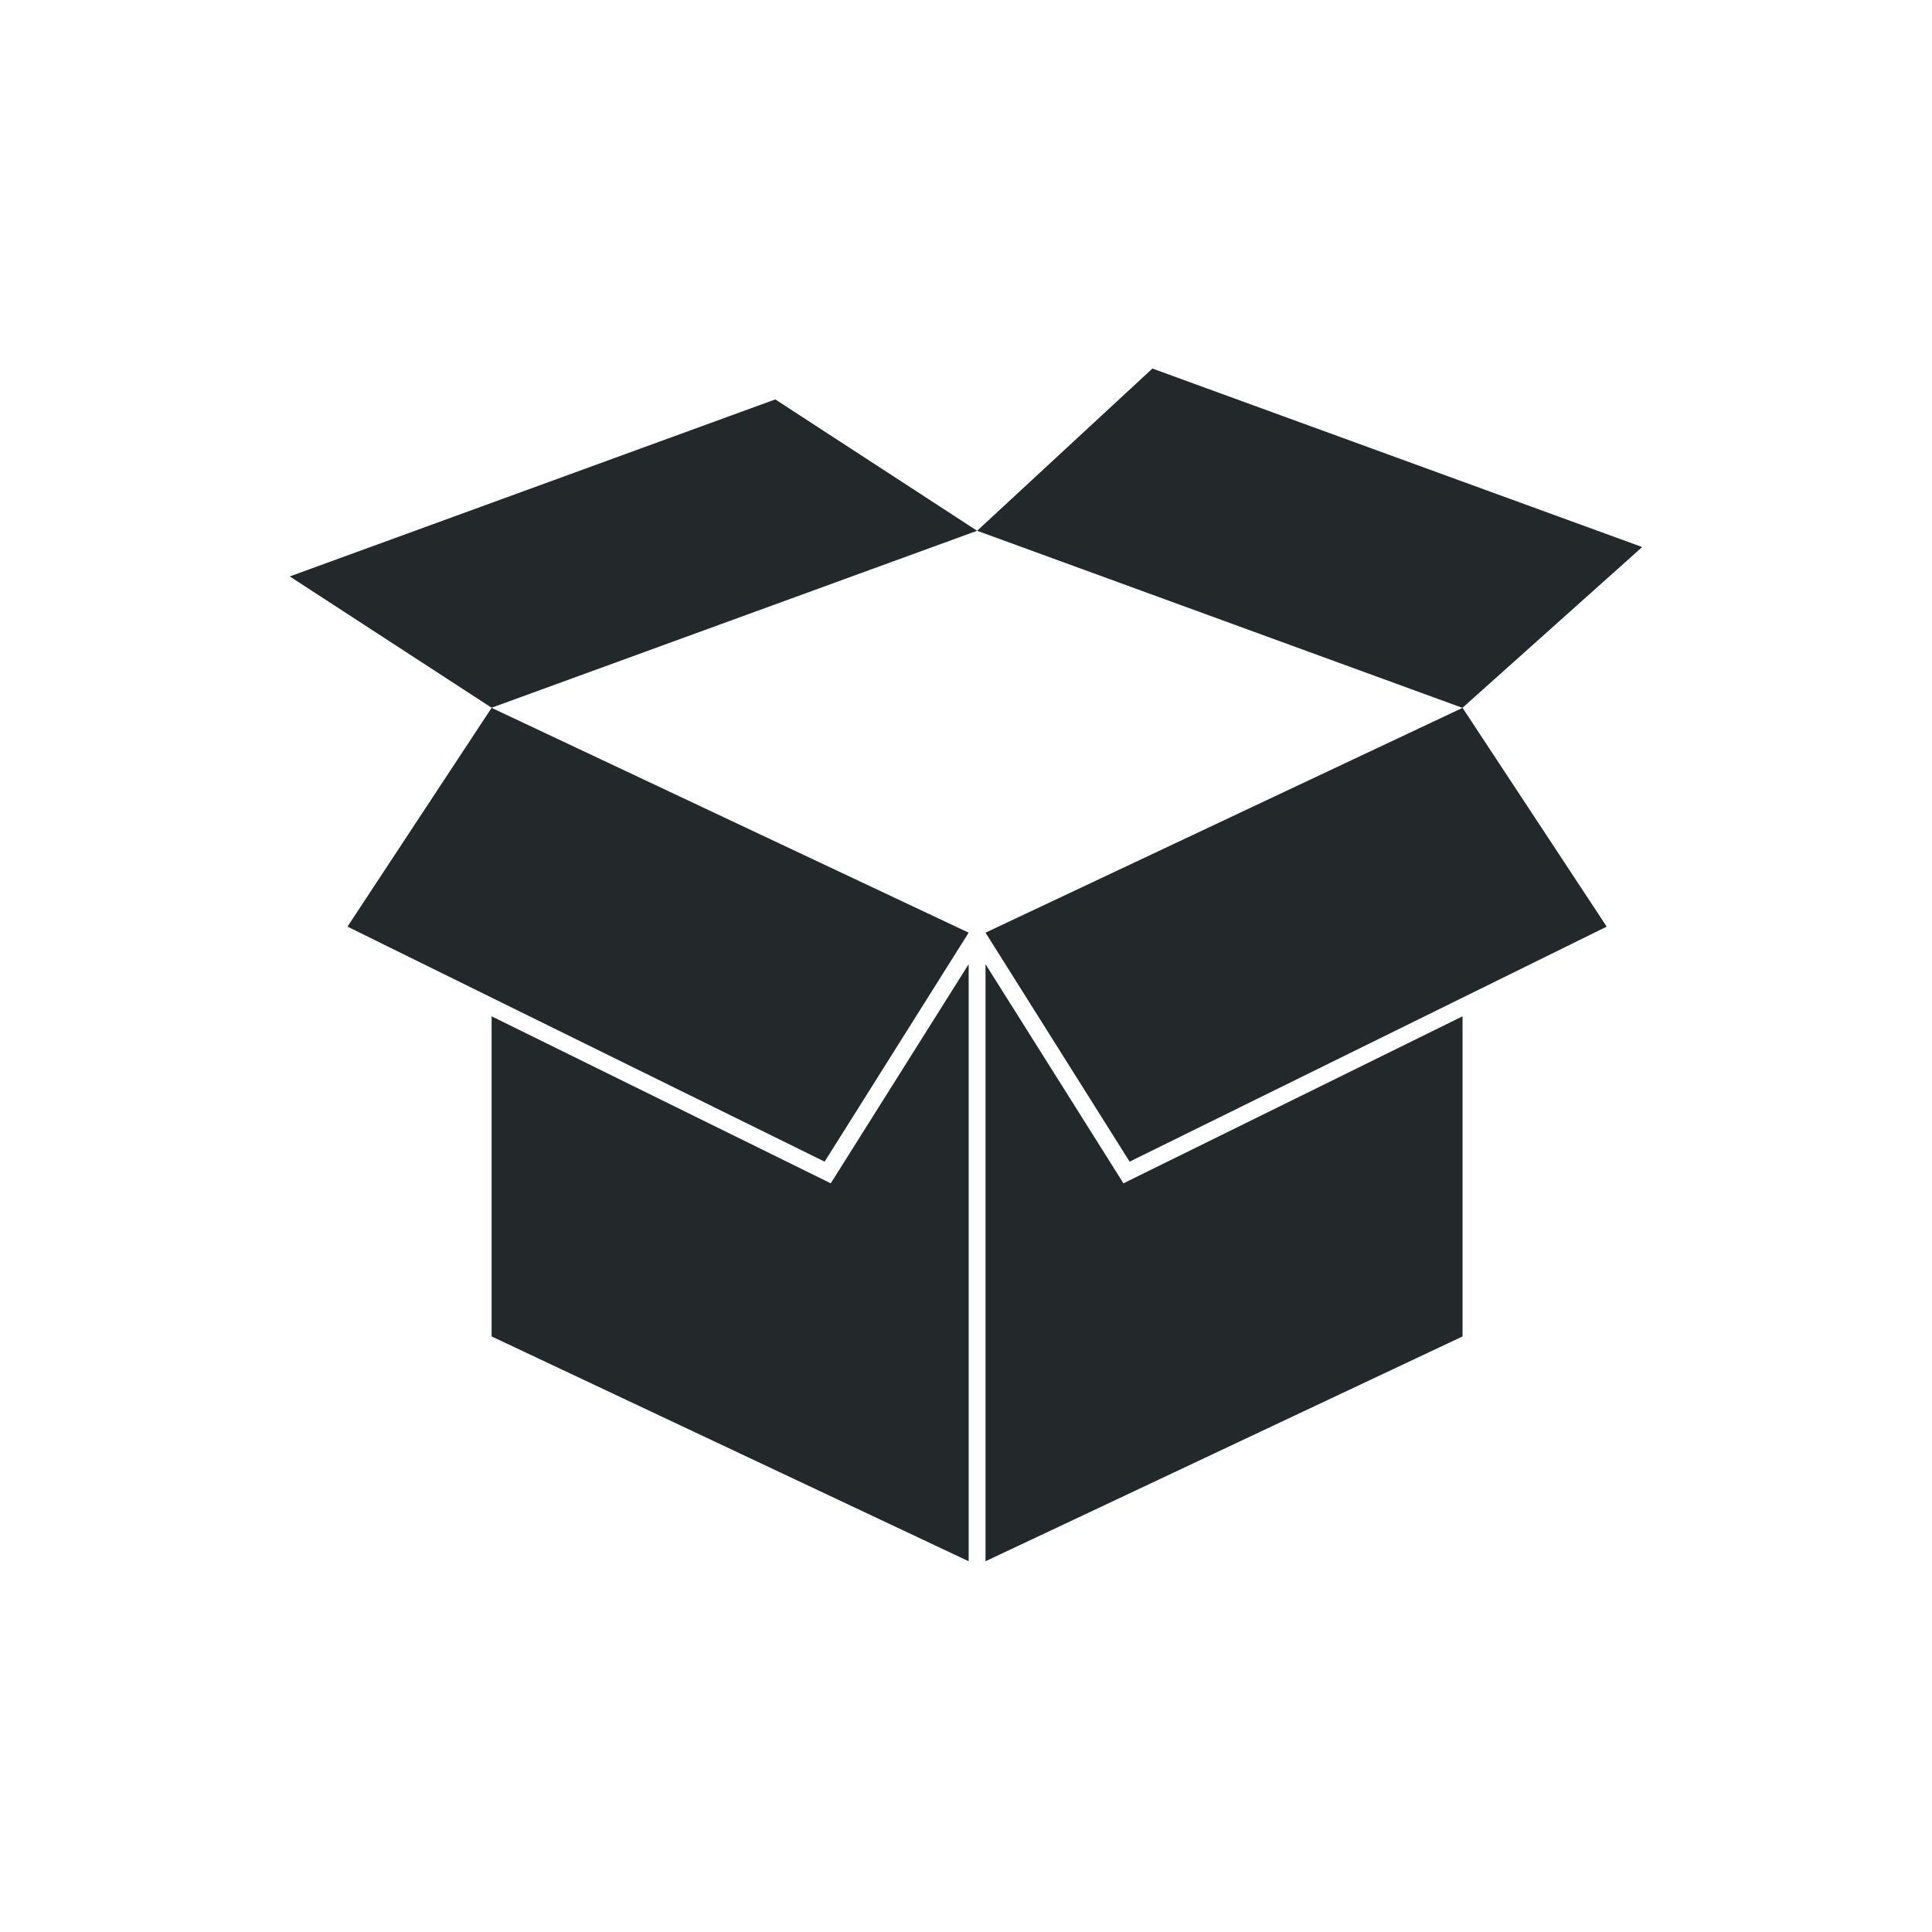
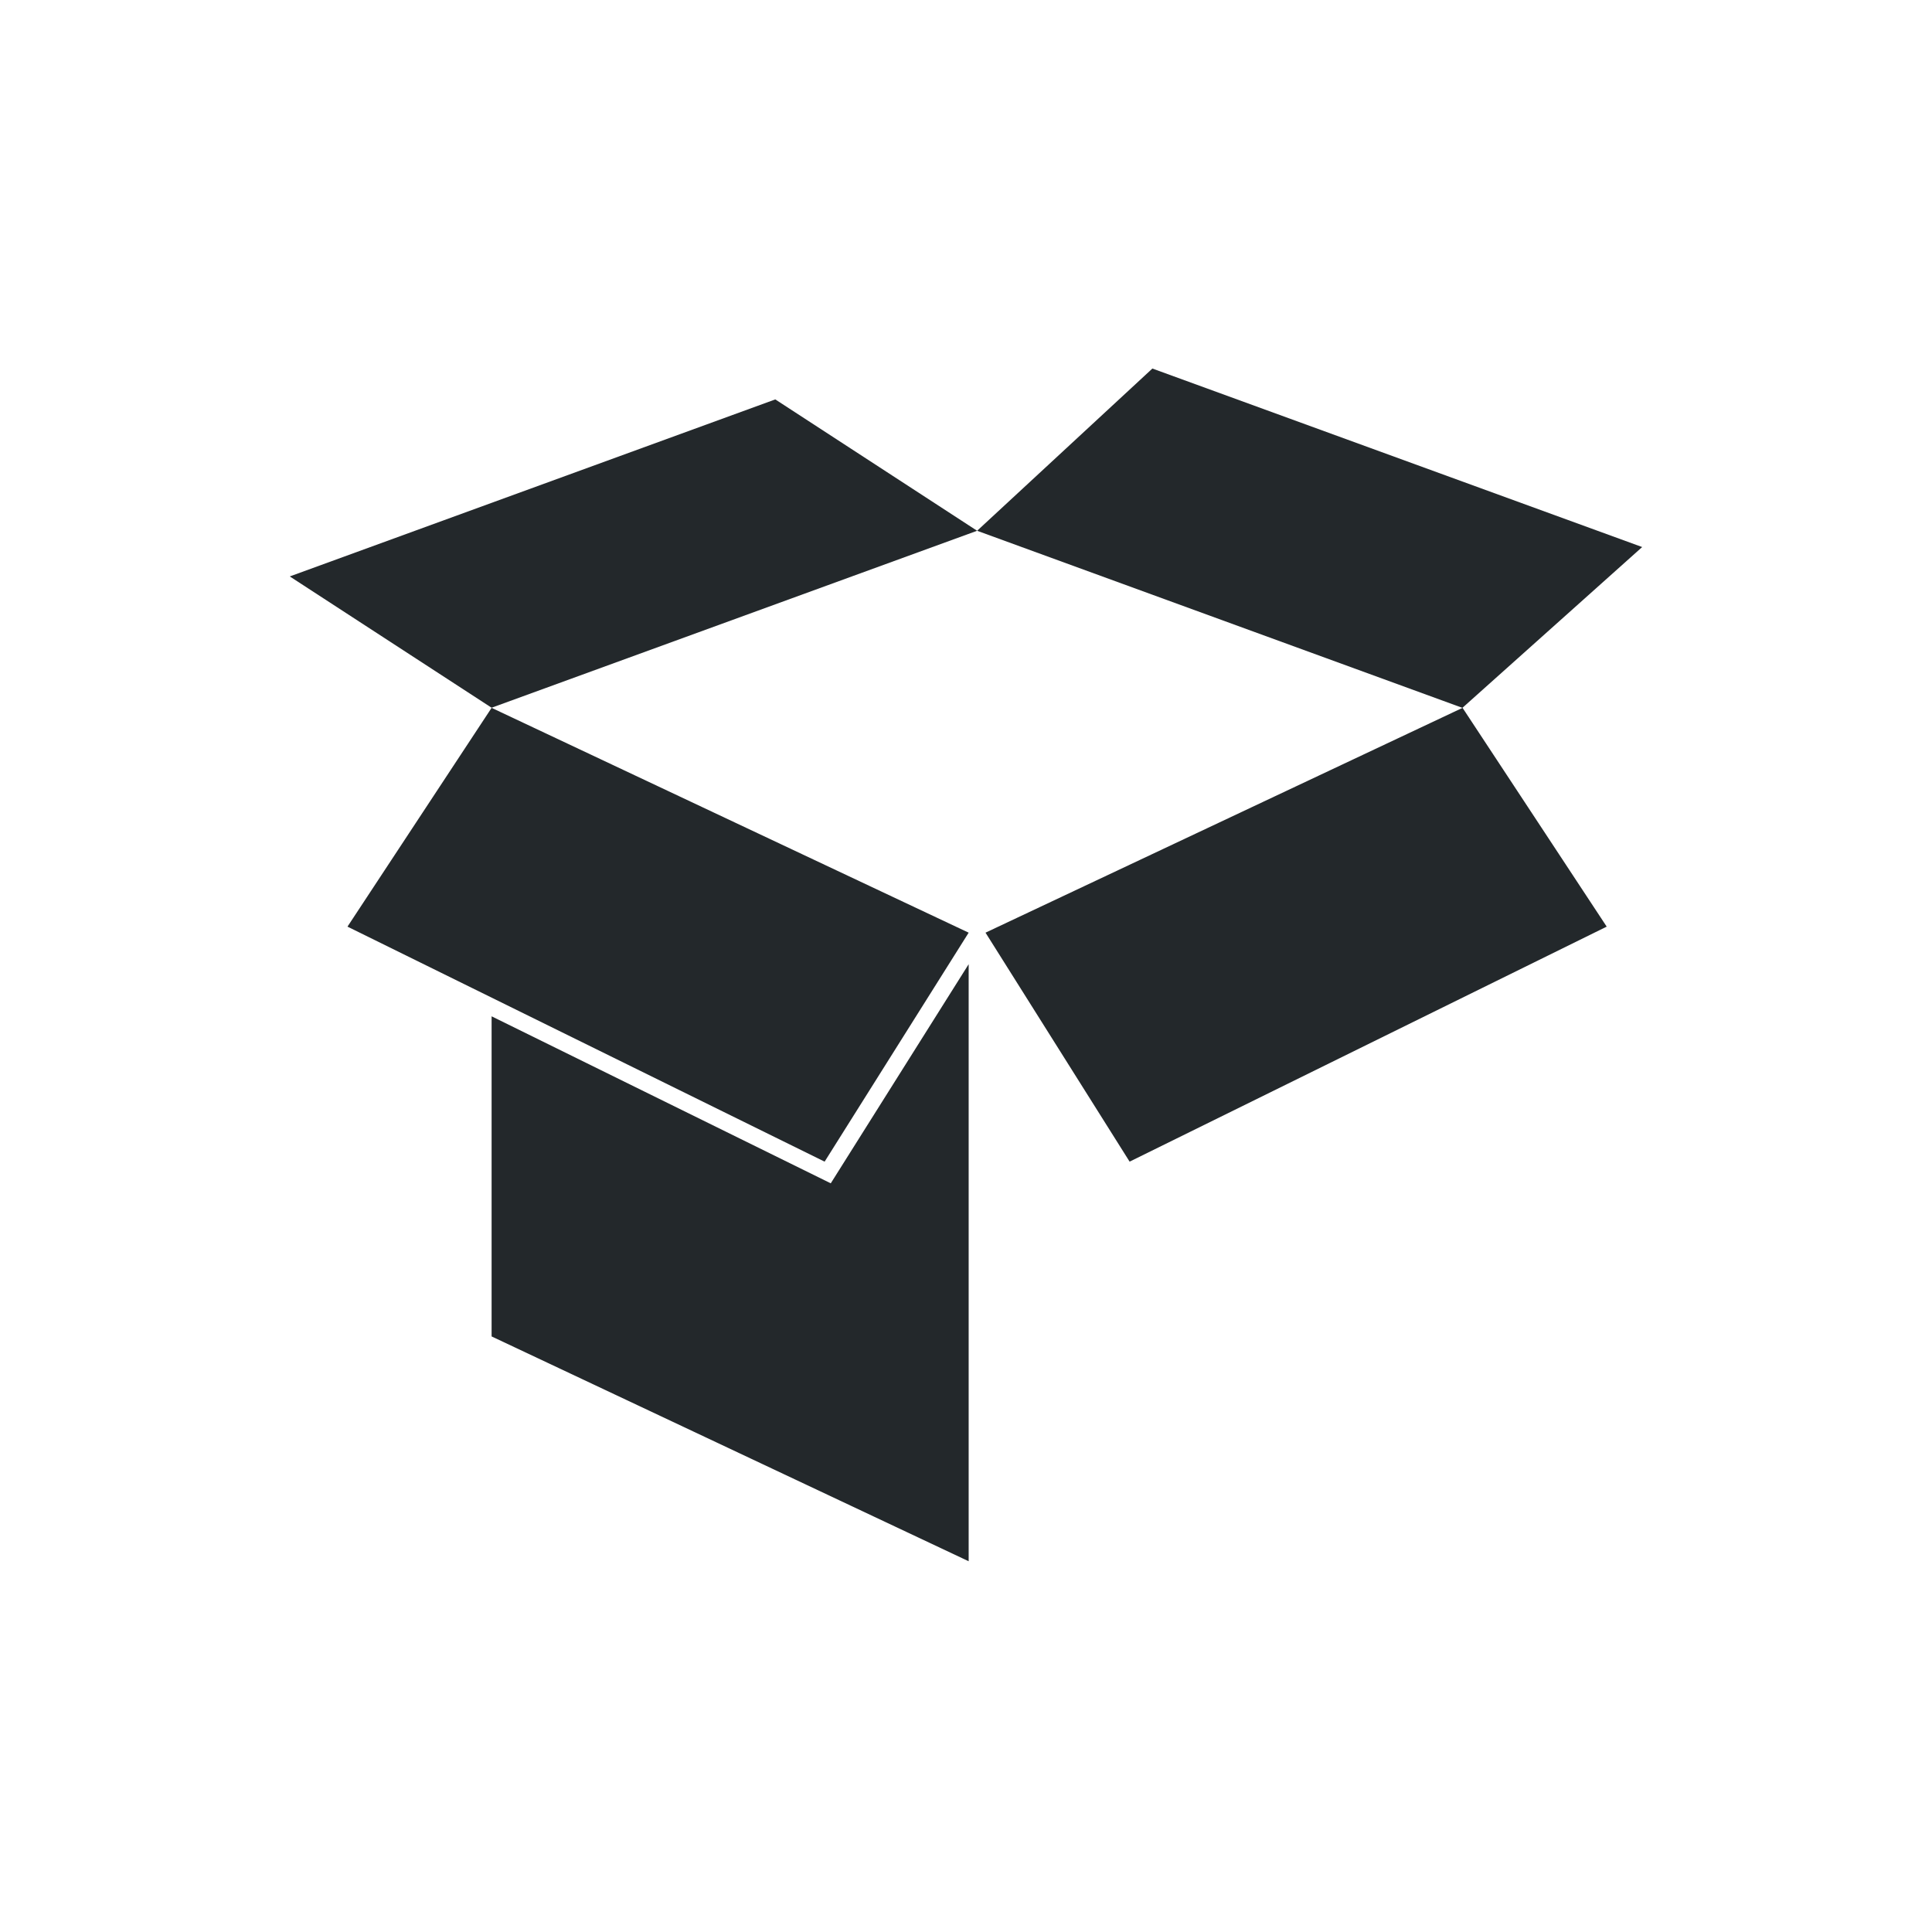
<svg xmlns="http://www.w3.org/2000/svg" version="1.2" preserveAspectRatio="xMidYMid meet" height="400" viewBox="0 0 300 300" zoomAndPan="magnify" width="400">
  <defs>
    <clipPath id="a46239452a">
      <path d="M 151 57.203 L 255 57.203 L 255 110 L 151 110 Z M 151 57.203" />
    </clipPath>
    <clipPath id="7225d82316">
      <path d="M 45 62 L 152 62 L 152 110 L 45 110 Z M 45 62" />
    </clipPath>
    <clipPath id="150b6d1682">
      <path d="M 76 149 L 151 149 L 151 242.453 L 76 242.453 Z M 76 149" />
    </clipPath>
    <clipPath id="0bce14ad72">
-       <path d="M 153 149 L 228 149 L 228 242.453 L 153 242.453 Z M 153 149" />
+       <path d="M 153 149 L 228 149 L 228 242.453 Z M 153 149" />
    </clipPath>
  </defs>
  <g id="87d1135233">
    <rect style="fill:#ffffff;fill-opacity:1;stroke:none;" height="300" y="0" width="300" x="0" />
    <rect style="fill:#ffffff;fill-opacity:1;stroke:none;" height="300" y="0" width="300" x="0" />
    <g clip-path="url(#a46239452a)" clip-rule="nonzero">
      <path d="M 227.082 109.914 L 151.727 82.418 L 178.941 57.227 L 254.996 84.945 L 227.082 109.914" style="stroke:none;fill-rule:nonzero;fill:#23282b;fill-opacity:1;" />
    </g>
    <g clip-path="url(#7225d82316)" clip-rule="nonzero">
      <path d="M 76.336 109.895 L 151.727 82.418 L 120.387 62.02 L 44.996 89.508 L 76.336 109.895" style="stroke:none;fill-rule:nonzero;fill:#23282b;fill-opacity:1;" />
    </g>
    <g clip-path="url(#150b6d1682)" clip-rule="nonzero">
      <path d="M 129 183.746 L 76.336 157.812 L 76.336 207.52 L 150.414 242.43 L 150.414 149.719 L 129 183.746" style="stroke:none;fill-rule:nonzero;fill:#23282b;fill-opacity:1;" />
    </g>
    <path d="M 150.414 144.824 L 76.336 109.914 L 53.957 143.887 L 128.047 180.379 L 150.414 144.824" style="stroke:none;fill-rule:nonzero;fill:#23282b;fill-opacity:1;" />
    <path d="M 153.031 144.824 L 227.105 109.914 L 249.488 143.887 L 175.406 180.379 L 153.031 144.824" style="stroke:none;fill-rule:nonzero;fill:#23282b;fill-opacity:1;" />
    <g clip-path="url(#0bce14ad72)" clip-rule="nonzero">
-       <path d="M 174.449 183.746 L 153.031 149.719 L 153.031 242.43 L 227.105 207.52 L 227.105 157.812 L 174.449 183.746" style="stroke:none;fill-rule:nonzero;fill:#23282b;fill-opacity:1;" />
-     </g>
+       </g>
  </g>
</svg>